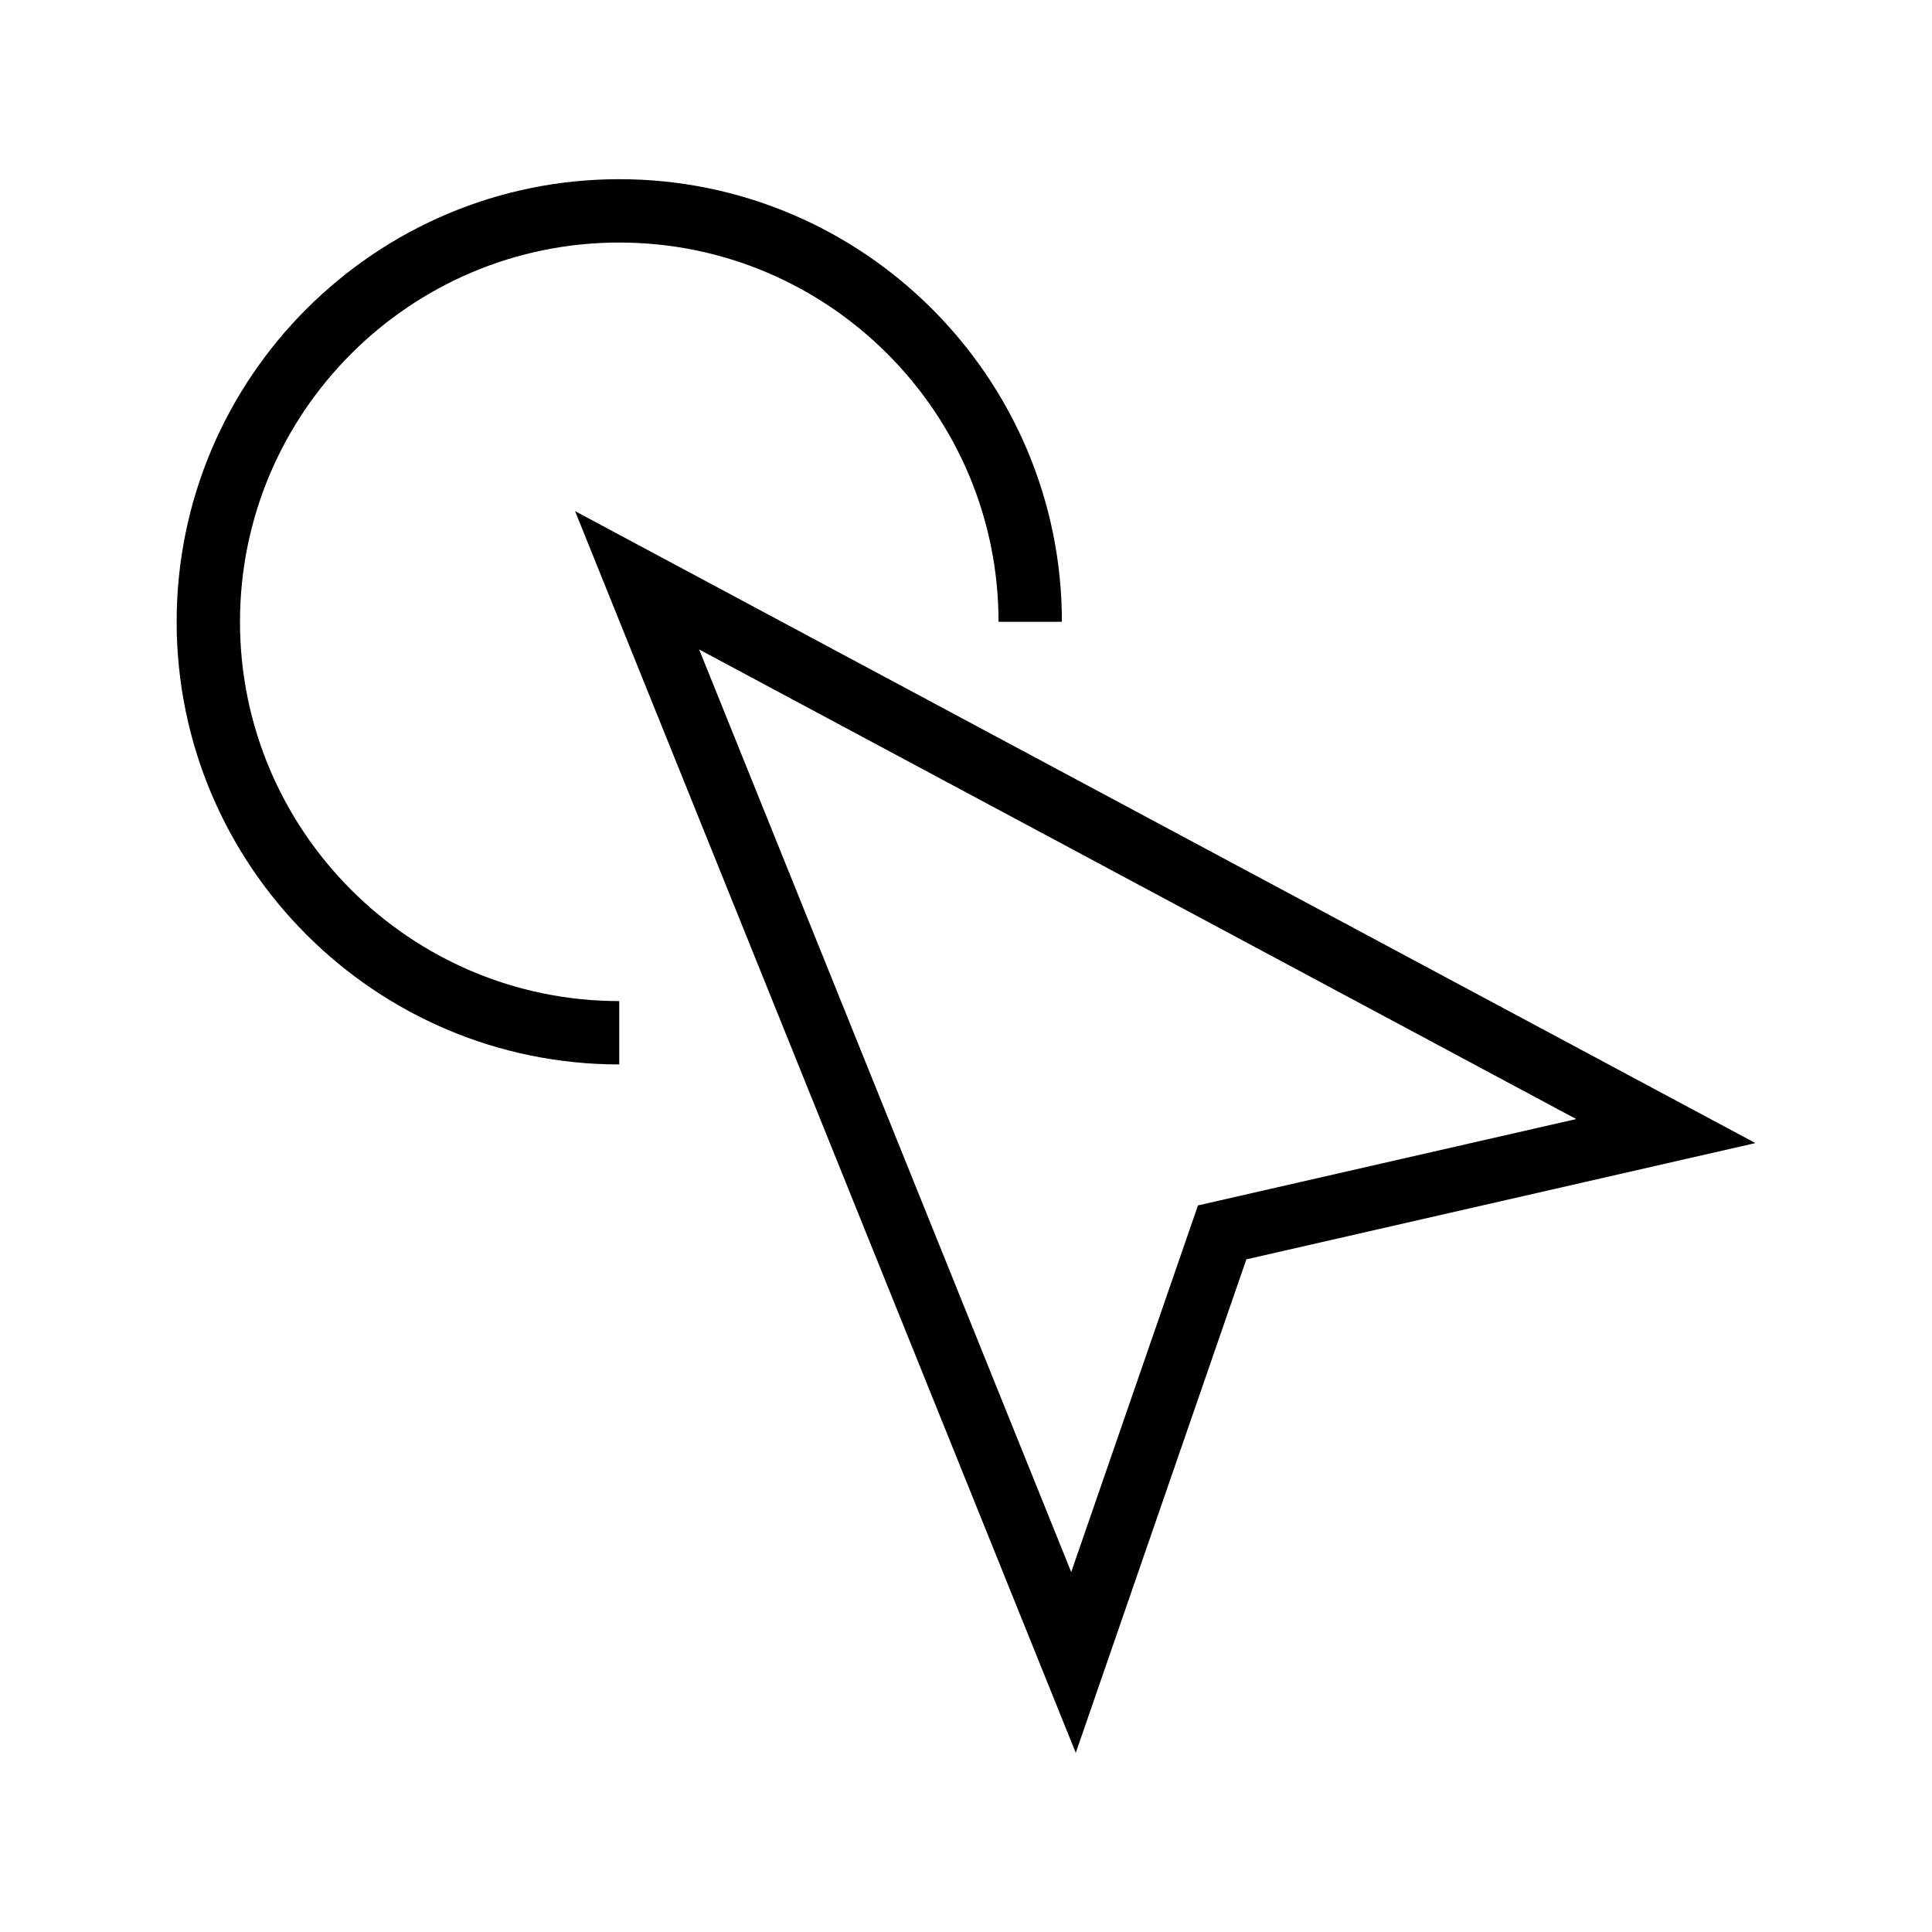
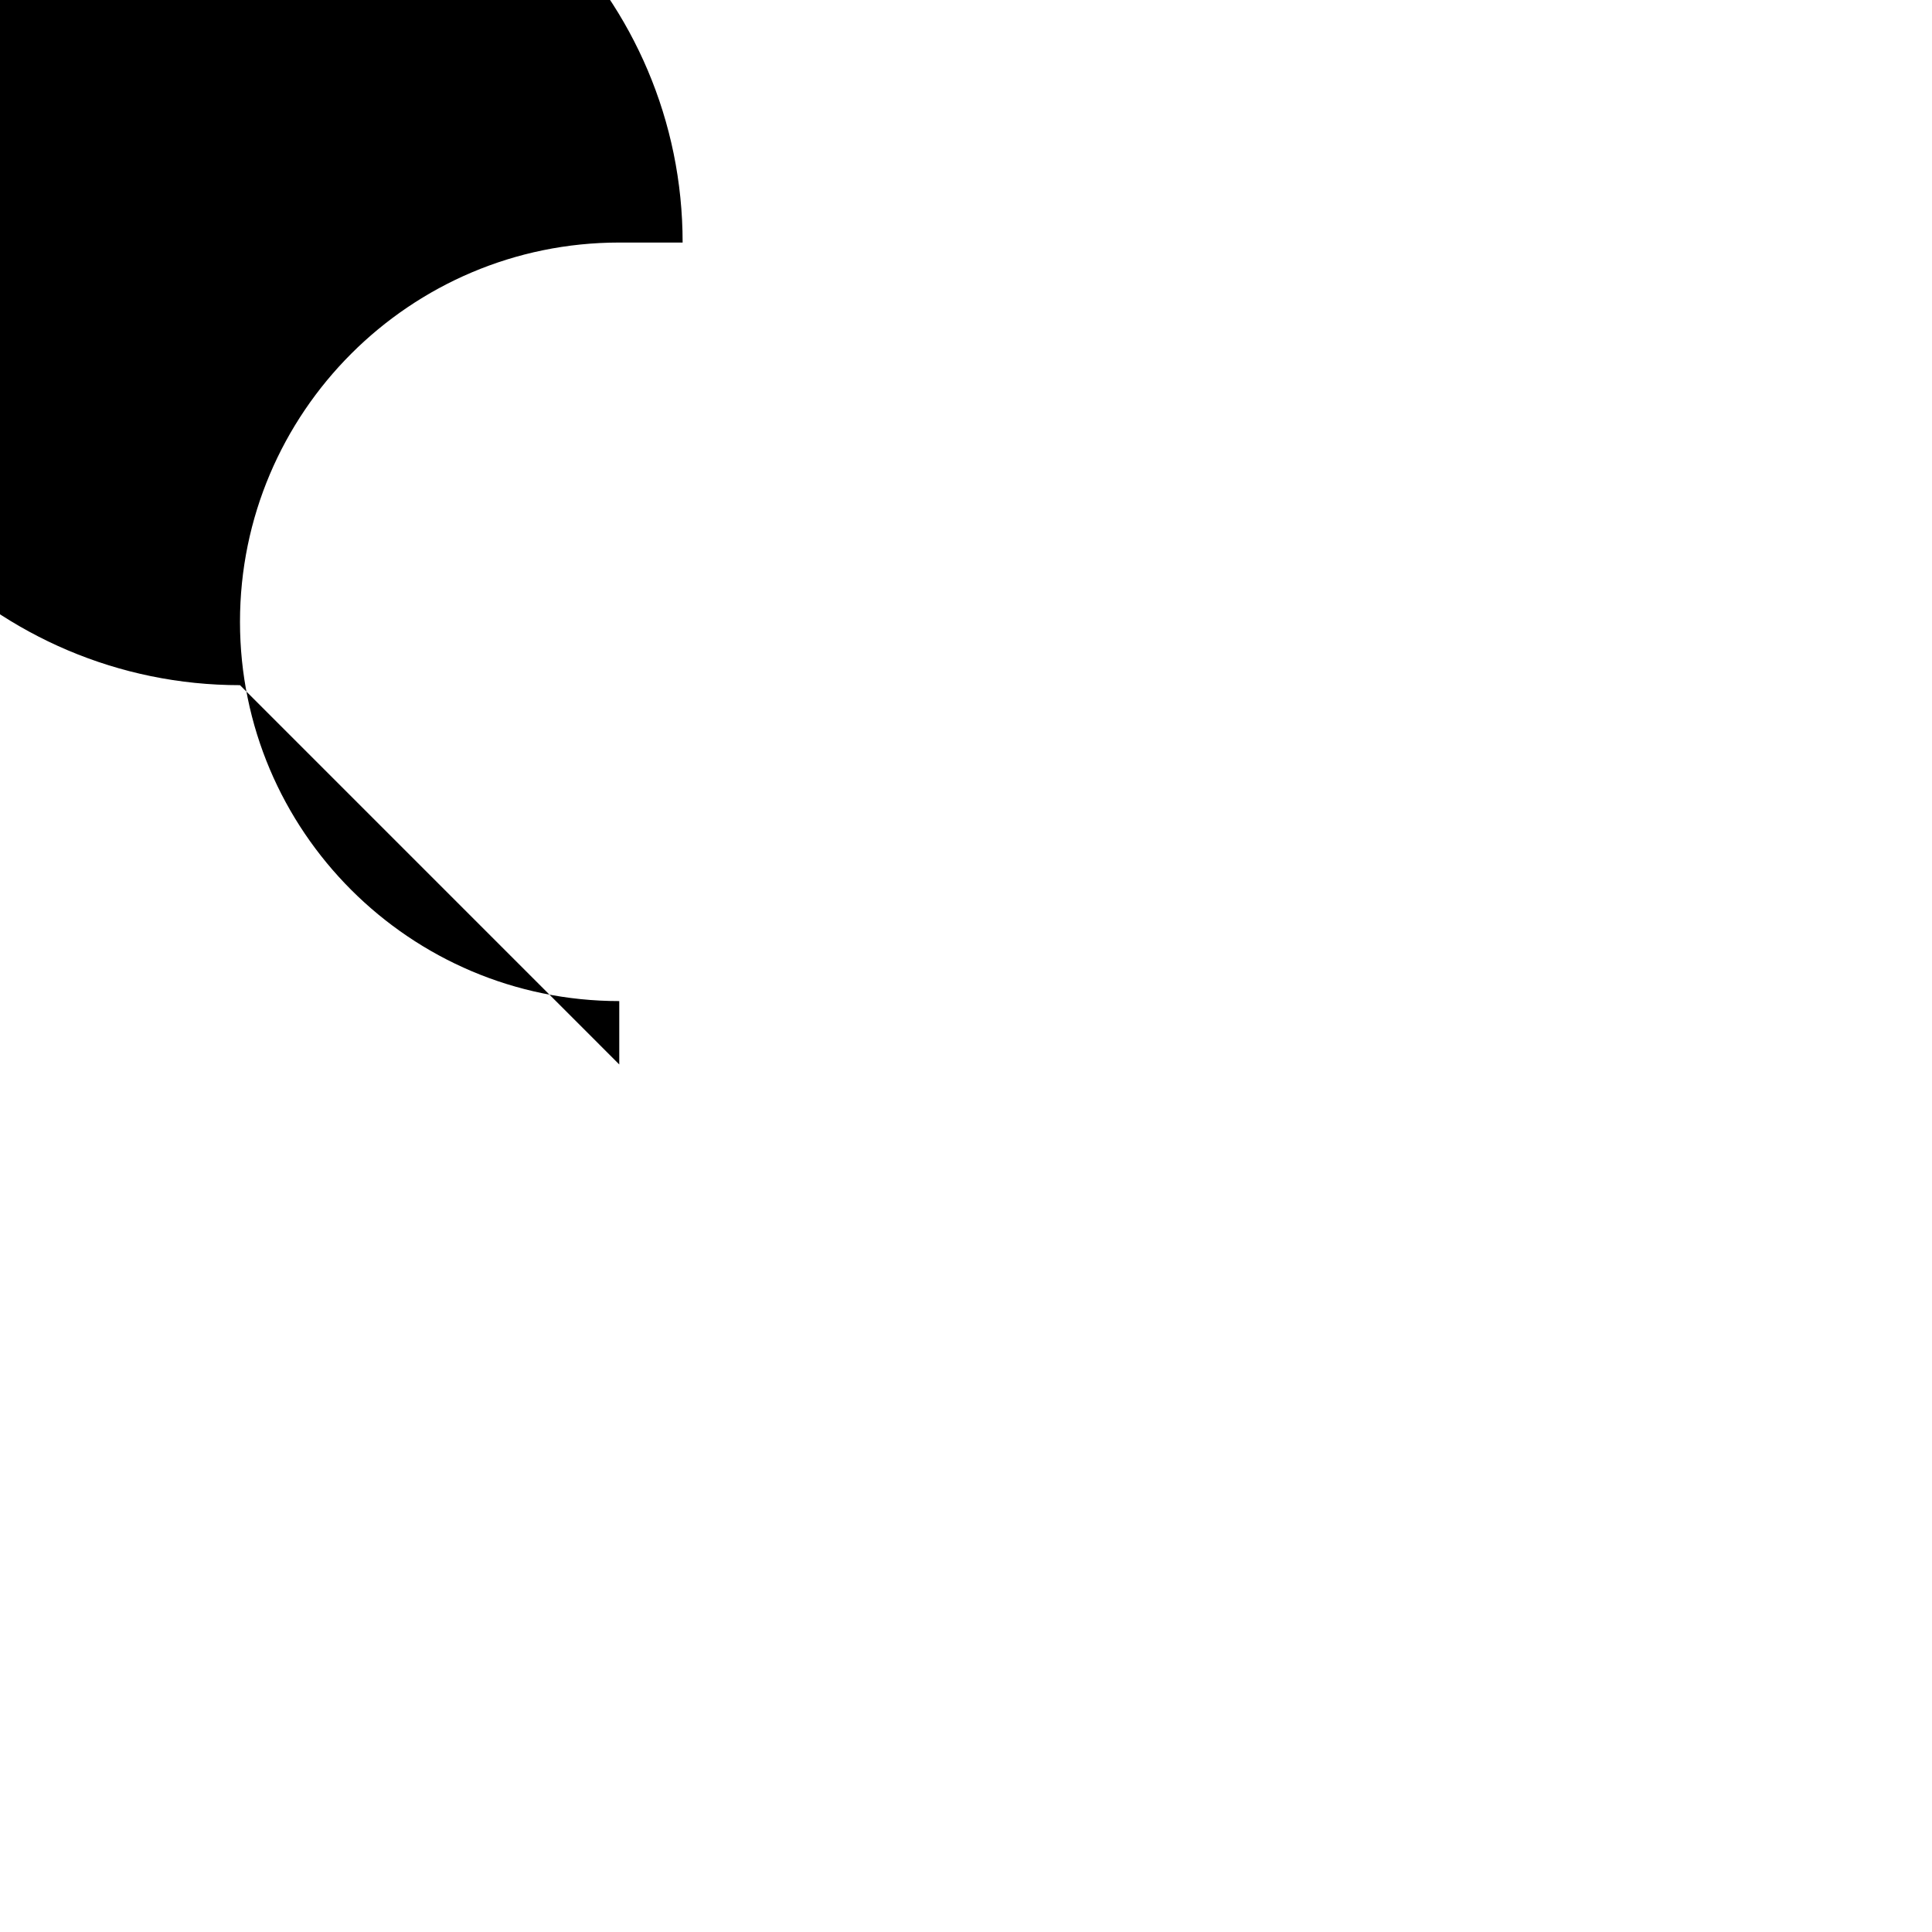
<svg xmlns="http://www.w3.org/2000/svg" fill="#000000" width="800px" height="800px" version="1.1" viewBox="144 144 512 512">
  <g>
-     <path d="m429.09 608.52 45.211-130.78 134.9-30.812-312.81-167.48zm32.383-145.07-33.59 97.172-98.602-244.51 232.43 124.45z" />
-     <path d="m308.11 426.09v-16.793c-55.426 0-100.51-45.086-100.51-100.51 0-55.422 45.086-100.51 100.51-100.51s100.51 45.086 100.51 100.51h16.793c0-64.684-52.625-117.3-117.3-117.3-64.684 0-117.3 52.625-117.3 117.3 0 64.684 52.621 117.3 117.3 117.3z" />
+     <path d="m308.11 426.09v-16.793c-55.426 0-100.51-45.086-100.51-100.51 0-55.422 45.086-100.51 100.51-100.51h16.793c0-64.684-52.625-117.3-117.3-117.3-64.684 0-117.3 52.625-117.3 117.3 0 64.684 52.621 117.3 117.3 117.3z" />
  </g>
</svg>